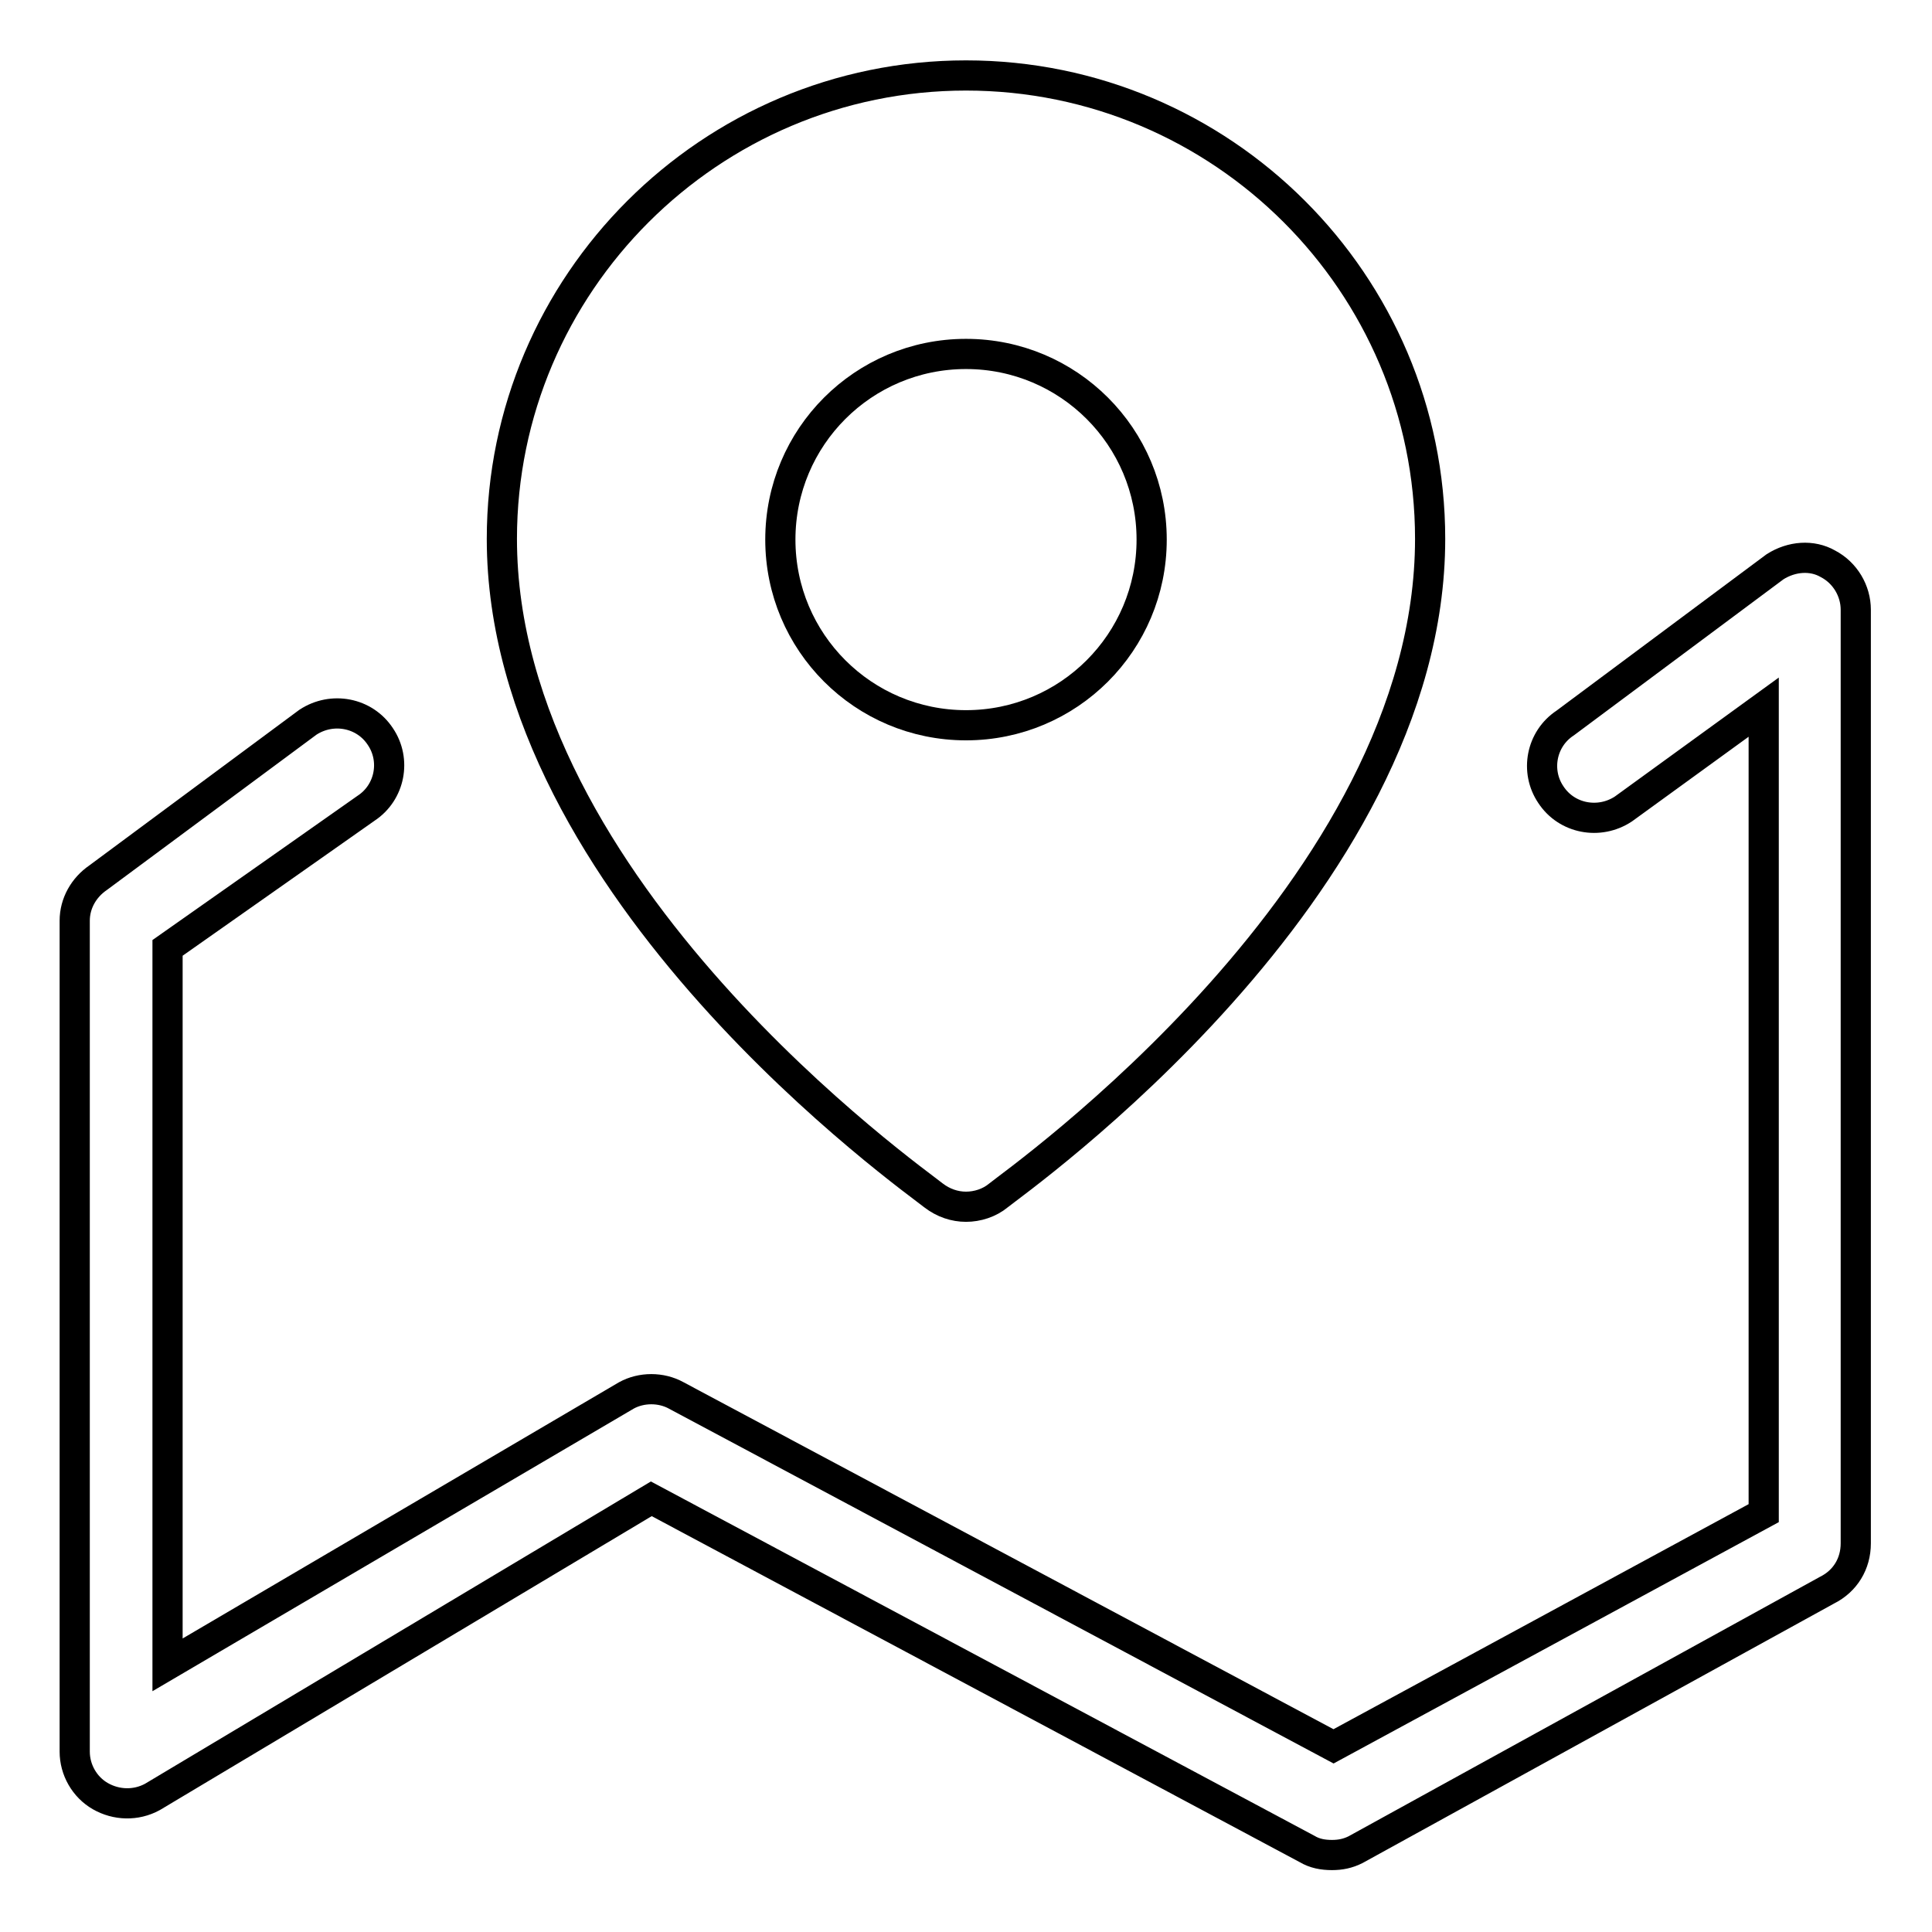
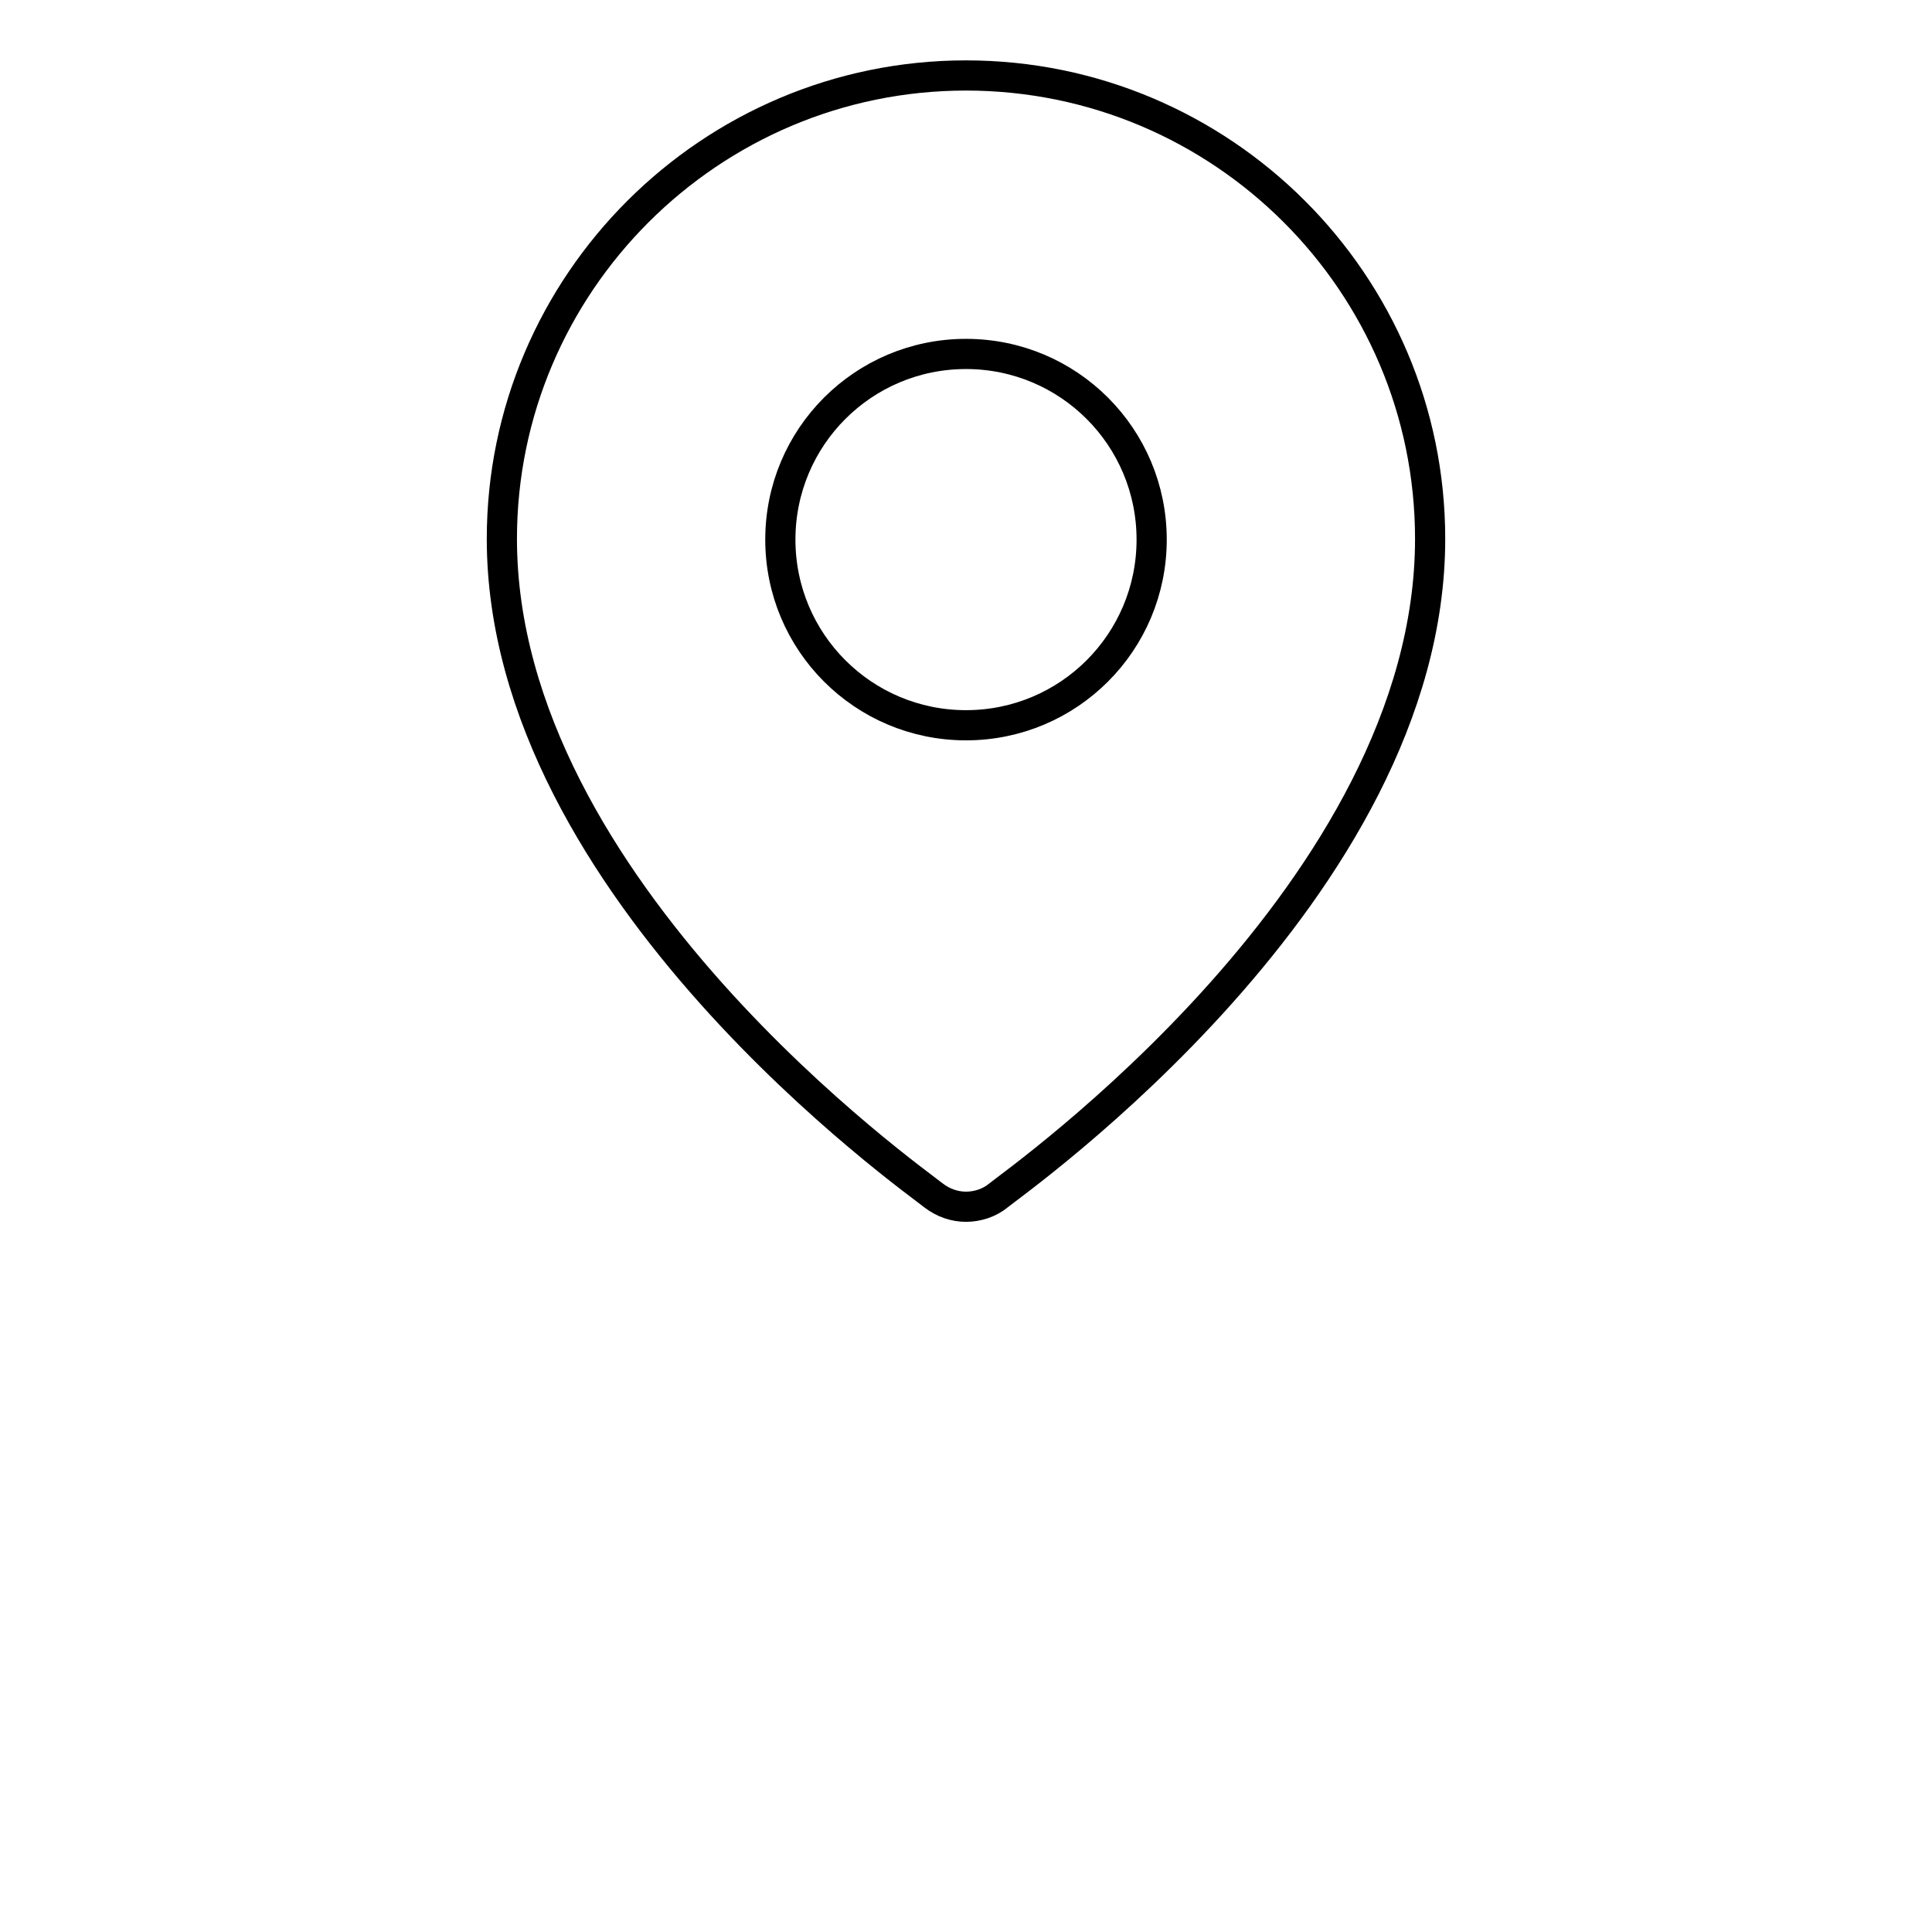
<svg xmlns="http://www.w3.org/2000/svg" version="1.1" x="0px" y="0px" viewBox="0 0 256 256" enable-background="new 0 0 256 256" xml:space="preserve">
  <g>
    <g>
-       <path stroke-width="4" fill-opacity="0" stroke="#000000" d="M235.2,75.1l-27.8,20.7c-3.2,2.1-4,6.4-1.9,9.5c2.1,3.2,6.4,4,9.6,1.9l18.6-13.5v106.8l-57,30.9l-87.1-46.5c-2-1.1-4.6-1.1-6.6,0l-60.8,35.7v-95l26.3-18.5c3.2-2.1,4-6.4,1.9-9.5c-2.1-3.2-6.4-4-9.6-1.9l-27.8,20.6c-1.9,1.3-3.1,3.4-3.1,5.7v110.1c0,2.4,1.3,4.7,3.4,5.9c2.1,1.2,4.7,1.3,6.9,0.1l66.1-39.5l86.9,46.4c1,0.6,2.1,0.8,3.3,0.8c1.1,0,2.1-0.2,3.1-0.7l62.5-34.4c2.4-1.2,3.8-3.5,3.8-6.2V80.8c0-2.5-1.4-4.9-3.7-6.1C240.1,73.5,237.4,73.7,235.2,75.1z" />
      <path stroke-width="4" fill-opacity="0" stroke="#000000" d="M123.7,158.4c1.3,1,2.8,1.5,4.3,1.5s3.1-0.5,4.3-1.5c2.3-1.9,57.2-40.5,57.2-87c0-33.9-27.6-61.4-61.5-61.4c-33.9,0-61.5,27.6-61.5,61.4C66.5,117.9,121.4,156.5,123.7,158.4L123.7,158.4z M128,46.9c13.6,0,24.6,11,24.6,24.6s-11,24.6-24.6,24.6c-13.6,0-24.6-11-24.6-24.6S114.4,46.9,128,46.9L128,46.9z" />
    </g>
  </g>
</svg>